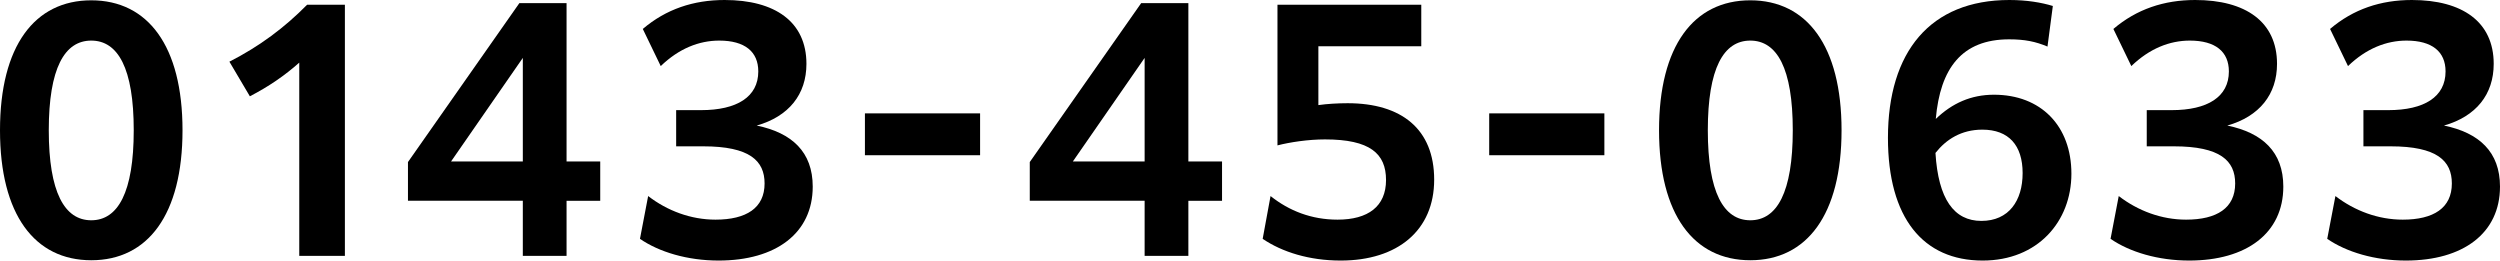
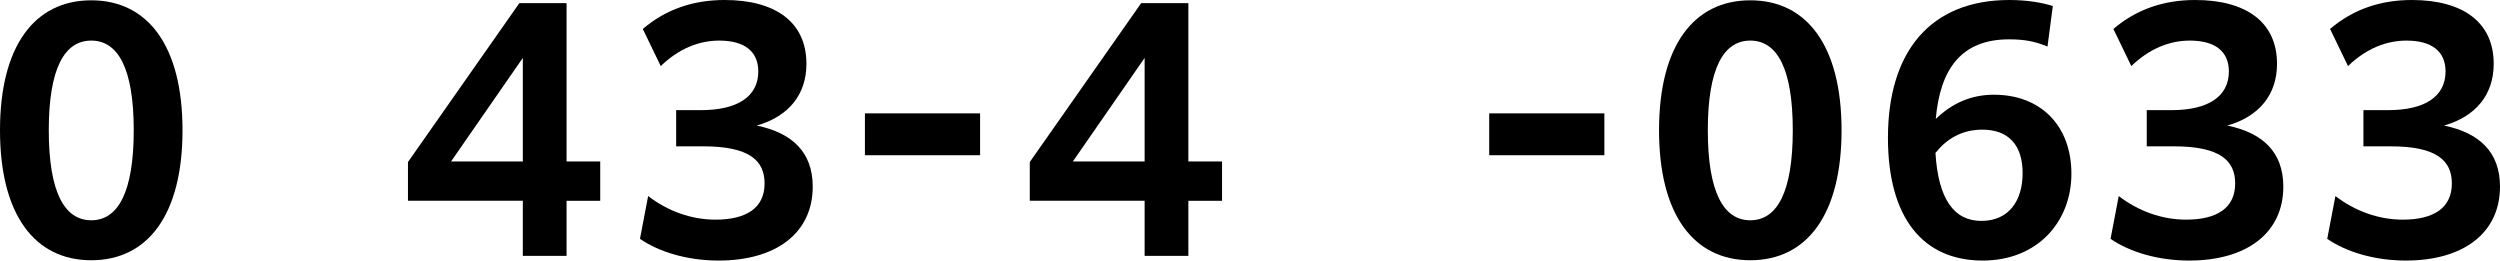
<svg xmlns="http://www.w3.org/2000/svg" id="_レイヤー_2" viewBox="0 0 556.12 57.97">
  <g id="_テキスト">
    <path d="m0,28.98C0,10.22,7.7.07,20.3.07s20.3,10.15,20.3,28.91-7.7,28.91-20.3,28.91S0,47.74,0,28.98Zm29.75,0c0-13.79-3.5-19.95-9.45-19.95s-9.45,6.16-9.45,19.95,3.5,20.02,9.45,20.02,9.45-6.23,9.45-20.02Z" />
-     <path d="m66.57,13.93c-3.22,2.87-6.79,5.32-10.99,7.49l-4.55-7.7c6.72-3.43,12.25-7.56,17.29-12.67h8.4v55.87h-10.15V13.93Z" />
    <path d="m116.3,44.66h-25.55v-8.61L115.53.7h10.5v35.21h7.49v8.75h-7.49v12.25h-9.73v-12.25Zm0-8.75V12.88l-15.96,23.03h15.96Z" />
    <path d="m144.18,43.61c4.27,3.29,9.52,5.25,14.98,5.25,6.86,0,10.92-2.59,10.92-8.05,0-5.04-3.29-8.26-13.65-8.26h-6.02v-8.05h5.53c7.98,0,12.74-2.94,12.74-8.61,0-4.41-3.01-6.86-8.68-6.86-4.48,0-8.96,1.75-13.02,5.67l-3.99-8.26c5.18-4.41,11.27-6.44,18.2-6.44,11.2,0,18.2,4.83,18.2,14.21,0,6.79-3.92,11.69-11.06,13.72,7.84,1.61,12.46,5.88,12.46,13.58,0,10.36-8.19,16.45-20.93,16.45-6.93,0-13.23-1.89-17.5-4.83l1.82-9.52Z" />
    <path d="m192.4,25.22h25.62v9.31h-25.62v-9.31Z" />
    <path d="m254.62,44.66h-25.55v-8.61L253.85.7h10.5v35.21h7.49v8.75h-7.49v12.25h-9.73v-12.25Zm0-8.75V12.88l-15.96,23.03h15.96Z" />
-     <path d="m282.63,43.61c4.13,3.29,9.1,5.25,14.91,5.25,6.79,0,10.78-2.94,10.78-8.82s-3.57-9.03-13.58-9.03c-3.78,0-7.84.63-10.57,1.33V1.05h31.99v9.24h-22.89v13.09c1.96-.28,4.34-.42,6.51-.42,11.97,0,19.25,5.74,19.25,17.01s-8.12,17.99-20.79,17.99c-7,0-13.02-1.89-17.36-4.83l1.75-9.52Z" />
    <path d="m331.27,25.22h25.62v9.31h-25.62v-9.31Z" />
    <path d="m369.05,28.98c0-18.76,7.7-28.91,20.3-28.91s20.3,10.15,20.3,28.91-7.7,28.91-20.3,28.91-20.3-10.15-20.3-28.91Zm29.75,0c0-13.79-3.5-19.95-9.45-19.95s-9.45,6.16-9.45,19.95,3.5,20.02,9.45,20.02,9.45-6.23,9.45-20.02Z" />
    <path d="m446.92,8.75c-10.5,0-15.33,6.44-16.31,17.71,3.64-3.5,7.84-5.39,12.95-5.39,10.43,0,17.22,6.93,17.22,17.57s-7.49,19.32-19.74,19.32c-13.23,0-21.07-9.45-21.07-27.3,0-19.11,9.38-30.66,27.02-30.66,3.85,0,7.14.56,9.66,1.33l-1.19,9.03c-2.66-1.12-5.04-1.61-8.54-1.61Zm-16.38,25.27c.63,10.29,4.13,15.12,10.22,15.12s9.17-4.48,9.17-10.64-3.08-9.66-8.96-9.66c-4.69,0-8.05,2.17-10.43,5.18Z" />
    <path d="m471.31,43.61c4.27,3.29,9.52,5.25,14.98,5.25,6.86,0,10.92-2.59,10.92-8.05,0-5.04-3.29-8.26-13.65-8.26h-6.02v-8.05h5.53c7.98,0,12.74-2.94,12.74-8.61,0-4.41-3.01-6.86-8.68-6.86-4.48,0-8.96,1.75-13.02,5.67l-3.99-8.26c5.18-4.41,11.27-6.44,18.2-6.44,11.2,0,18.2,4.83,18.2,14.21,0,6.79-3.92,11.69-11.06,13.72,7.84,1.61,12.46,5.88,12.46,13.58,0,10.36-8.19,16.45-20.93,16.45-6.93,0-13.23-1.89-17.5-4.83l1.82-9.52Z" />
    <path d="m519.51,43.61c4.27,3.29,9.52,5.25,14.98,5.25,6.86,0,10.92-2.59,10.92-8.05,0-5.04-3.29-8.26-13.65-8.26h-6.02v-8.05h5.53c7.98,0,12.74-2.94,12.74-8.61,0-4.41-3.01-6.86-8.68-6.86-4.48,0-8.96,1.75-13.02,5.67l-3.99-8.26c5.18-4.41,11.27-6.44,18.2-6.44,11.2,0,18.2,4.83,18.2,14.21,0,6.79-3.92,11.69-11.06,13.72,7.84,1.61,12.46,5.88,12.46,13.58,0,10.36-8.19,16.45-20.93,16.45-6.93,0-13.23-1.89-17.5-4.83l1.82-9.52Z" />
  </g>
</svg>